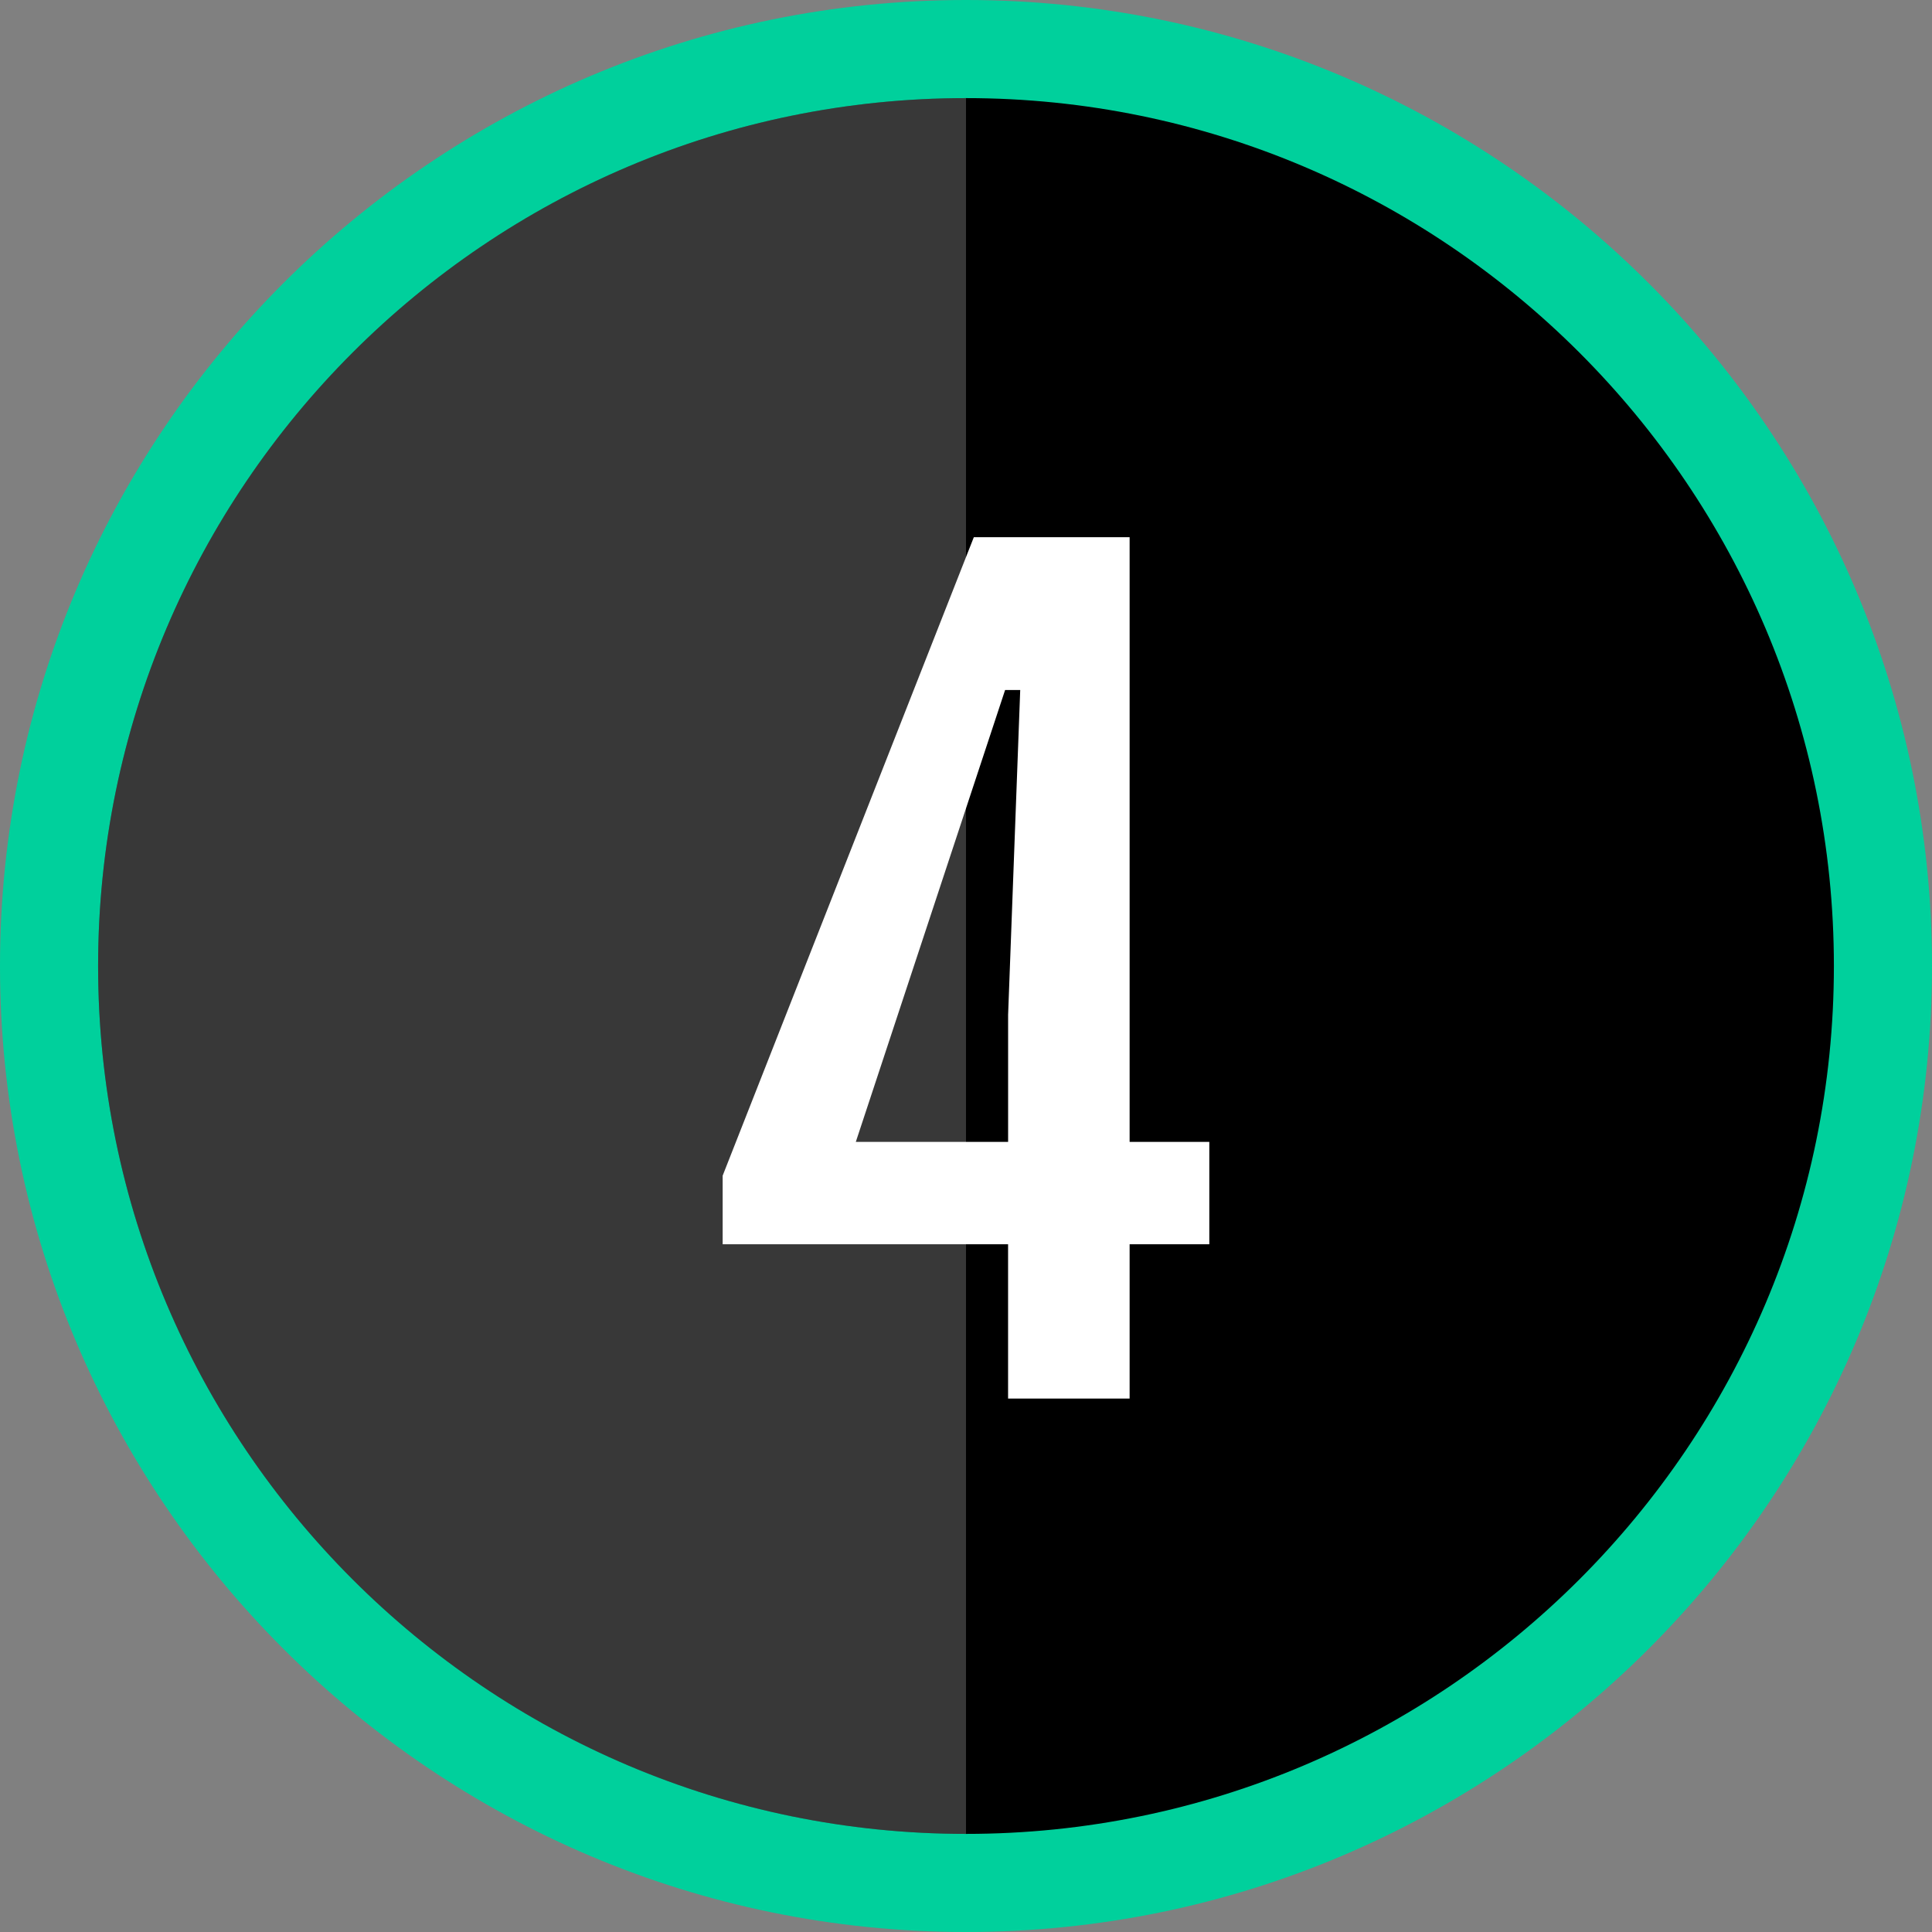
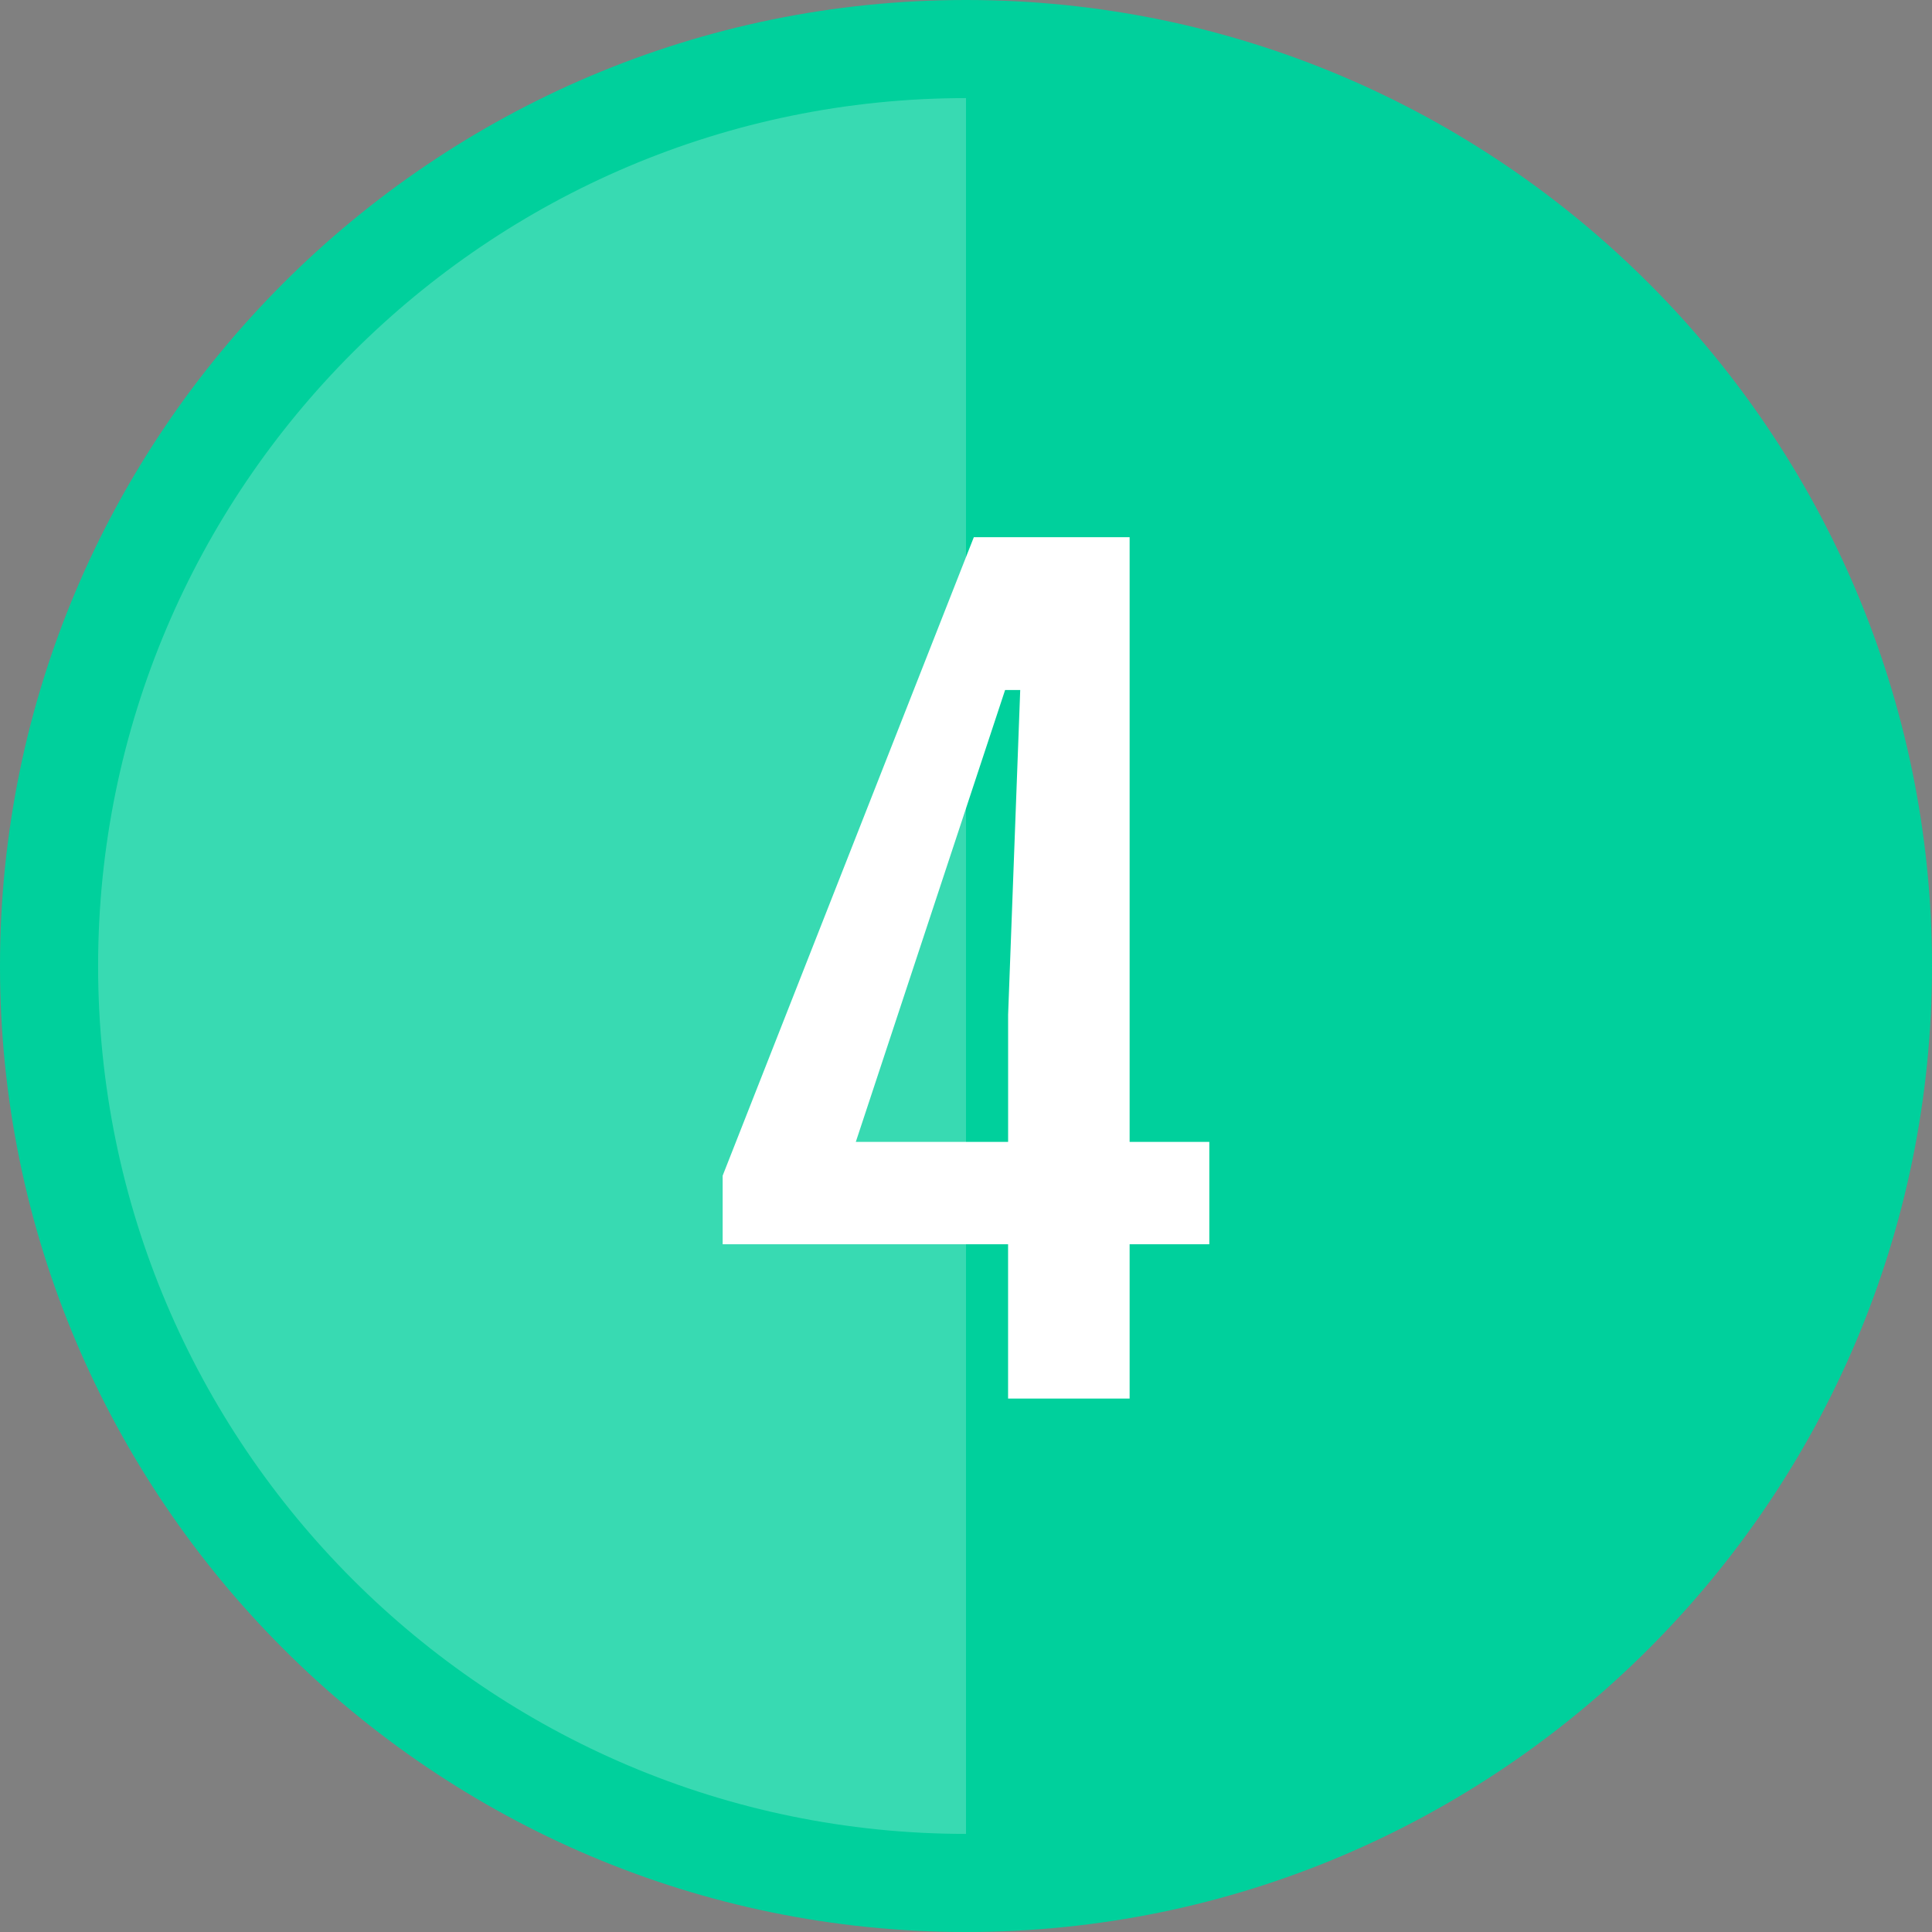
<svg xmlns="http://www.w3.org/2000/svg" id="Layer_4_copy_7" height="512" viewBox="0 0 64 64" width="512">
  <rect x="0" y="0" width="64" height="64" fill="#808080" stroke="none" />
  <g>
-     <path d="m32 0c-17.645 0-32 14.355-32 32s14.355 32 32 32 32-14.355 32-32-14.355-32-32-32z" fill="#00d09c" />
-     <path d="m32 3.25c-15.853 0-28.75 12.897-28.75 28.75s12.897 28.75 28.75 28.75 28.75-12.897 28.75-28.75-12.897-28.75-28.75-28.75z" />
+     <path d="m32 0c-17.645 0-32 14.355-32 32s14.355 32 32 32 32-14.355 32-32-14.355-32-32-32" fill="#00d09c" />
    <path d="m32 3.25c-15.853 0-28.75 12.897-28.75 28.75s12.897 28.75 28.75 28.75z" fill="#fff" opacity=".22" />
  </g>
  <g>
    <path d="m23.939 38.945 8.32-21.149h5.161v20.03h2.64v3.391h-2.64v5.112h-4.026v-5.112h-9.455zm9.456-1.119v-4.209l.401-10.759h-.501l-4.945 14.968z" fill="#fff" />
  </g>
</svg>